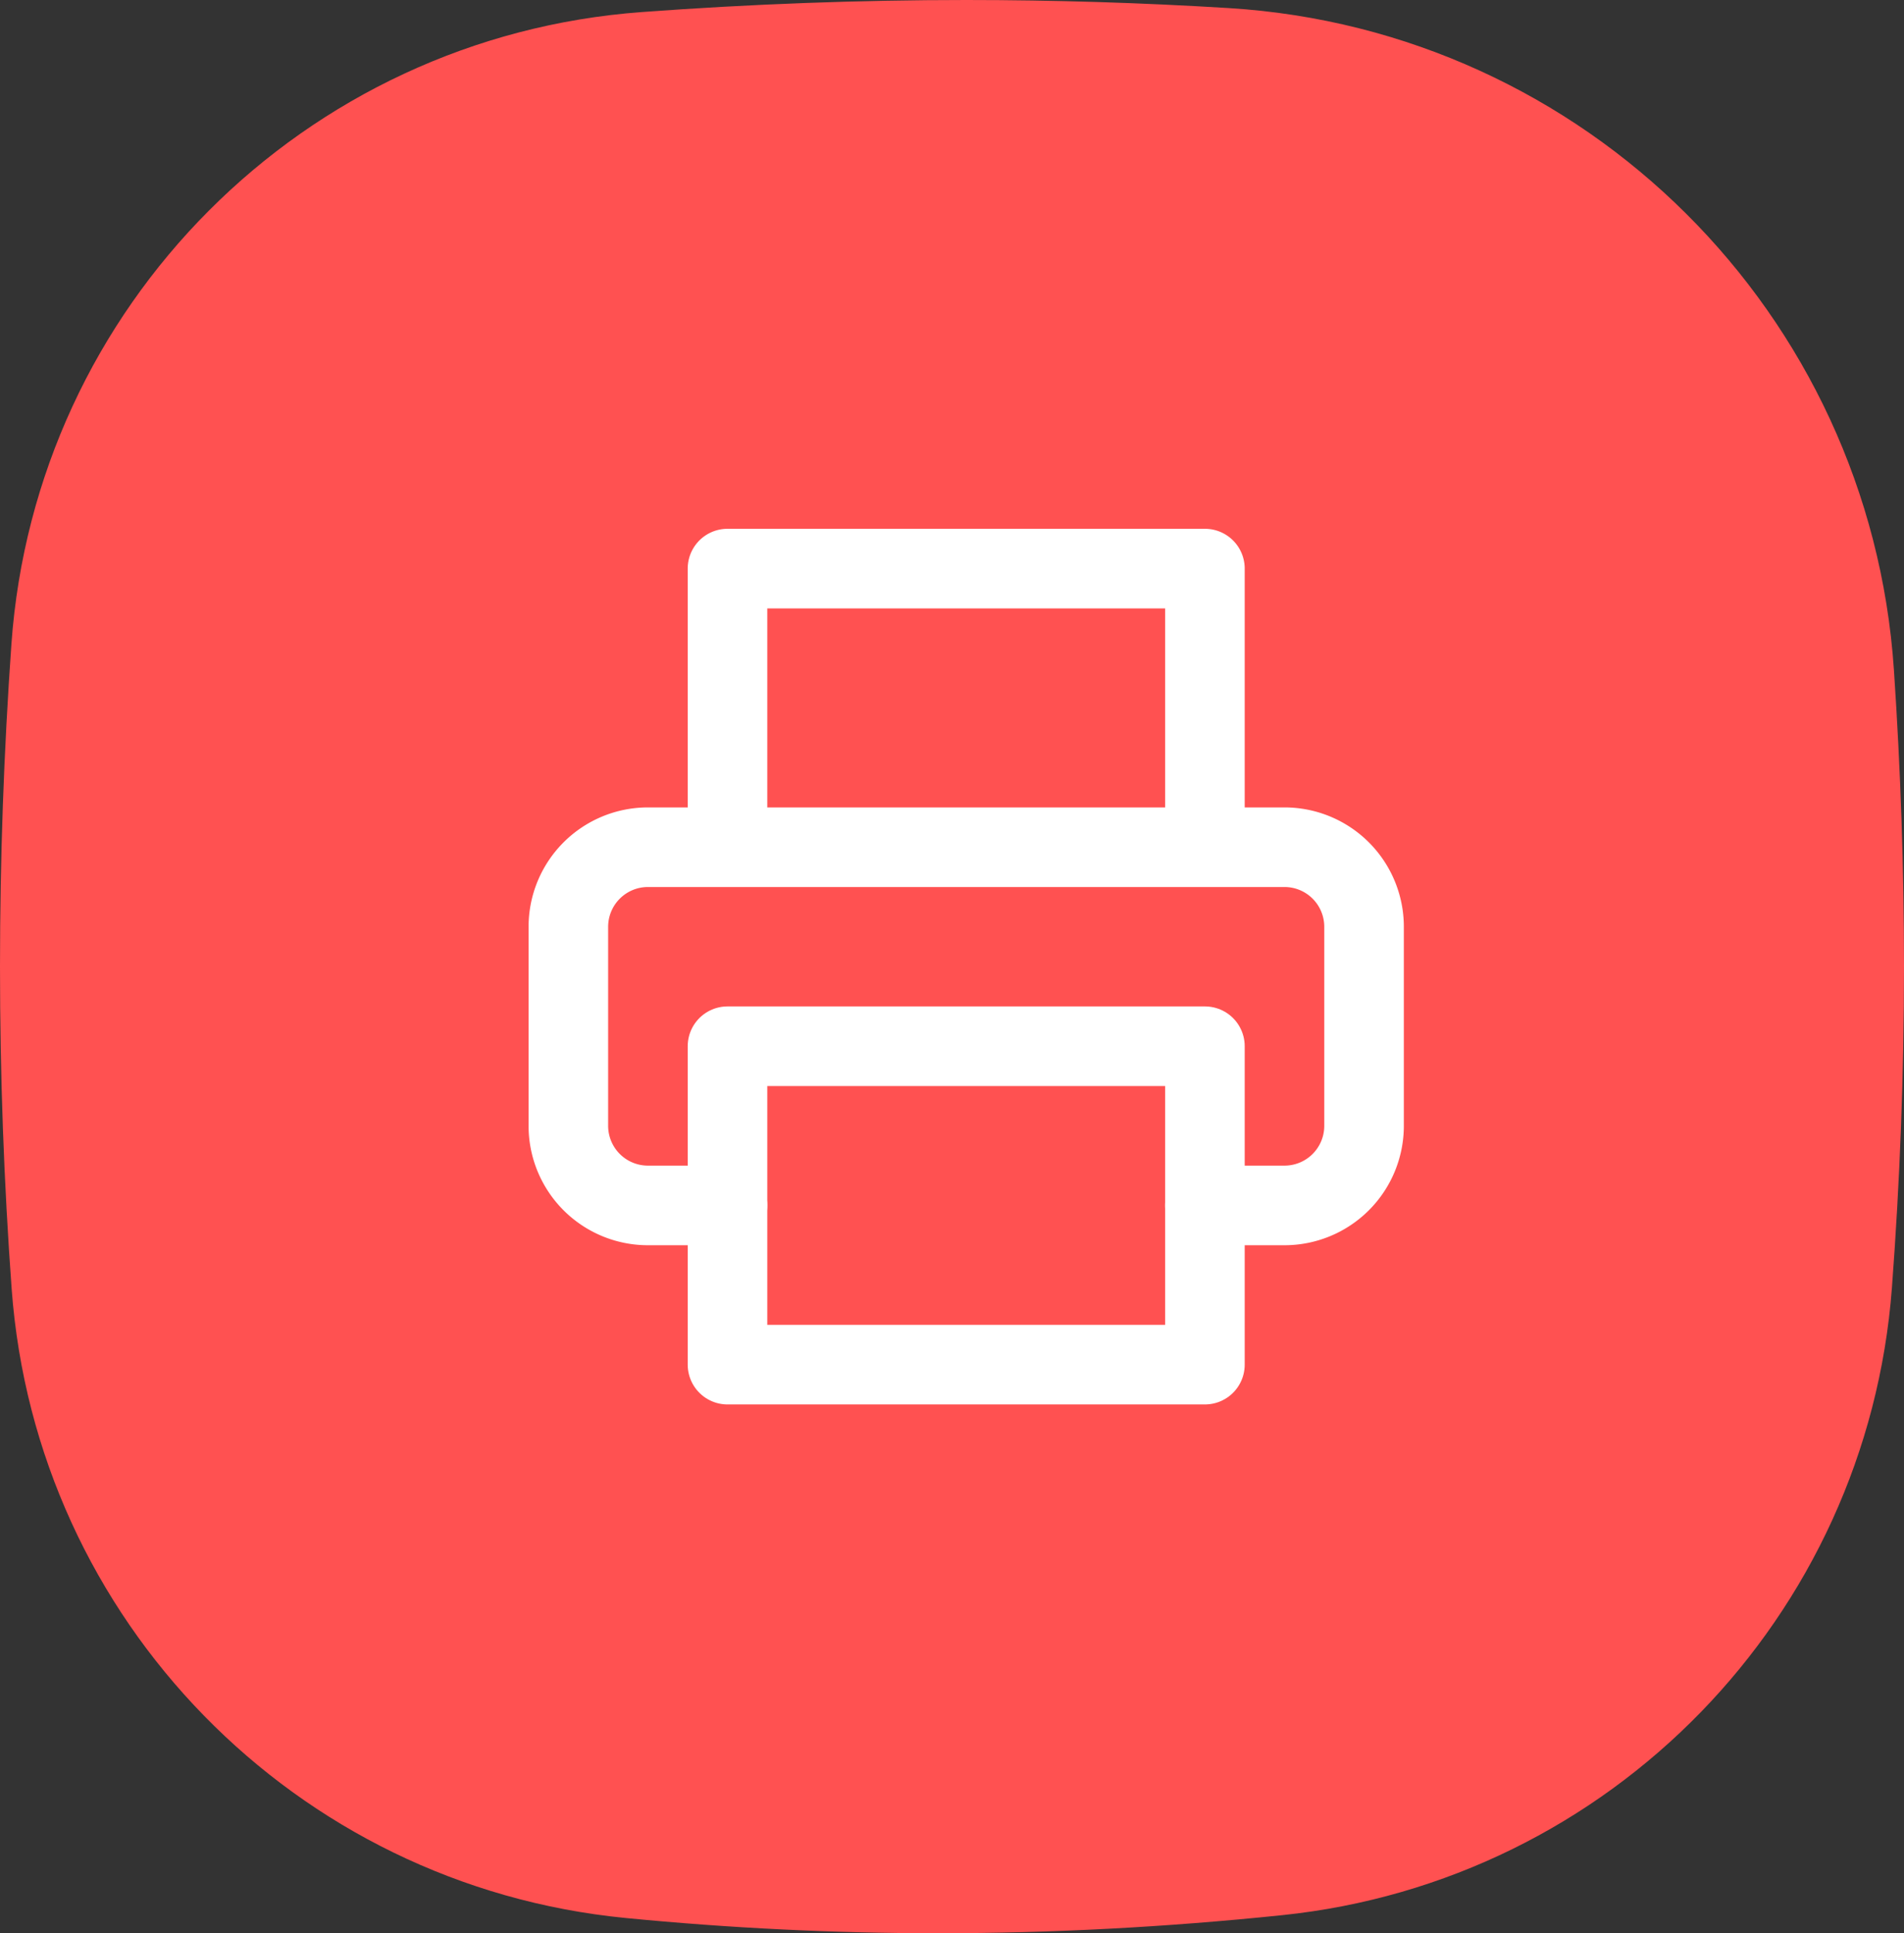
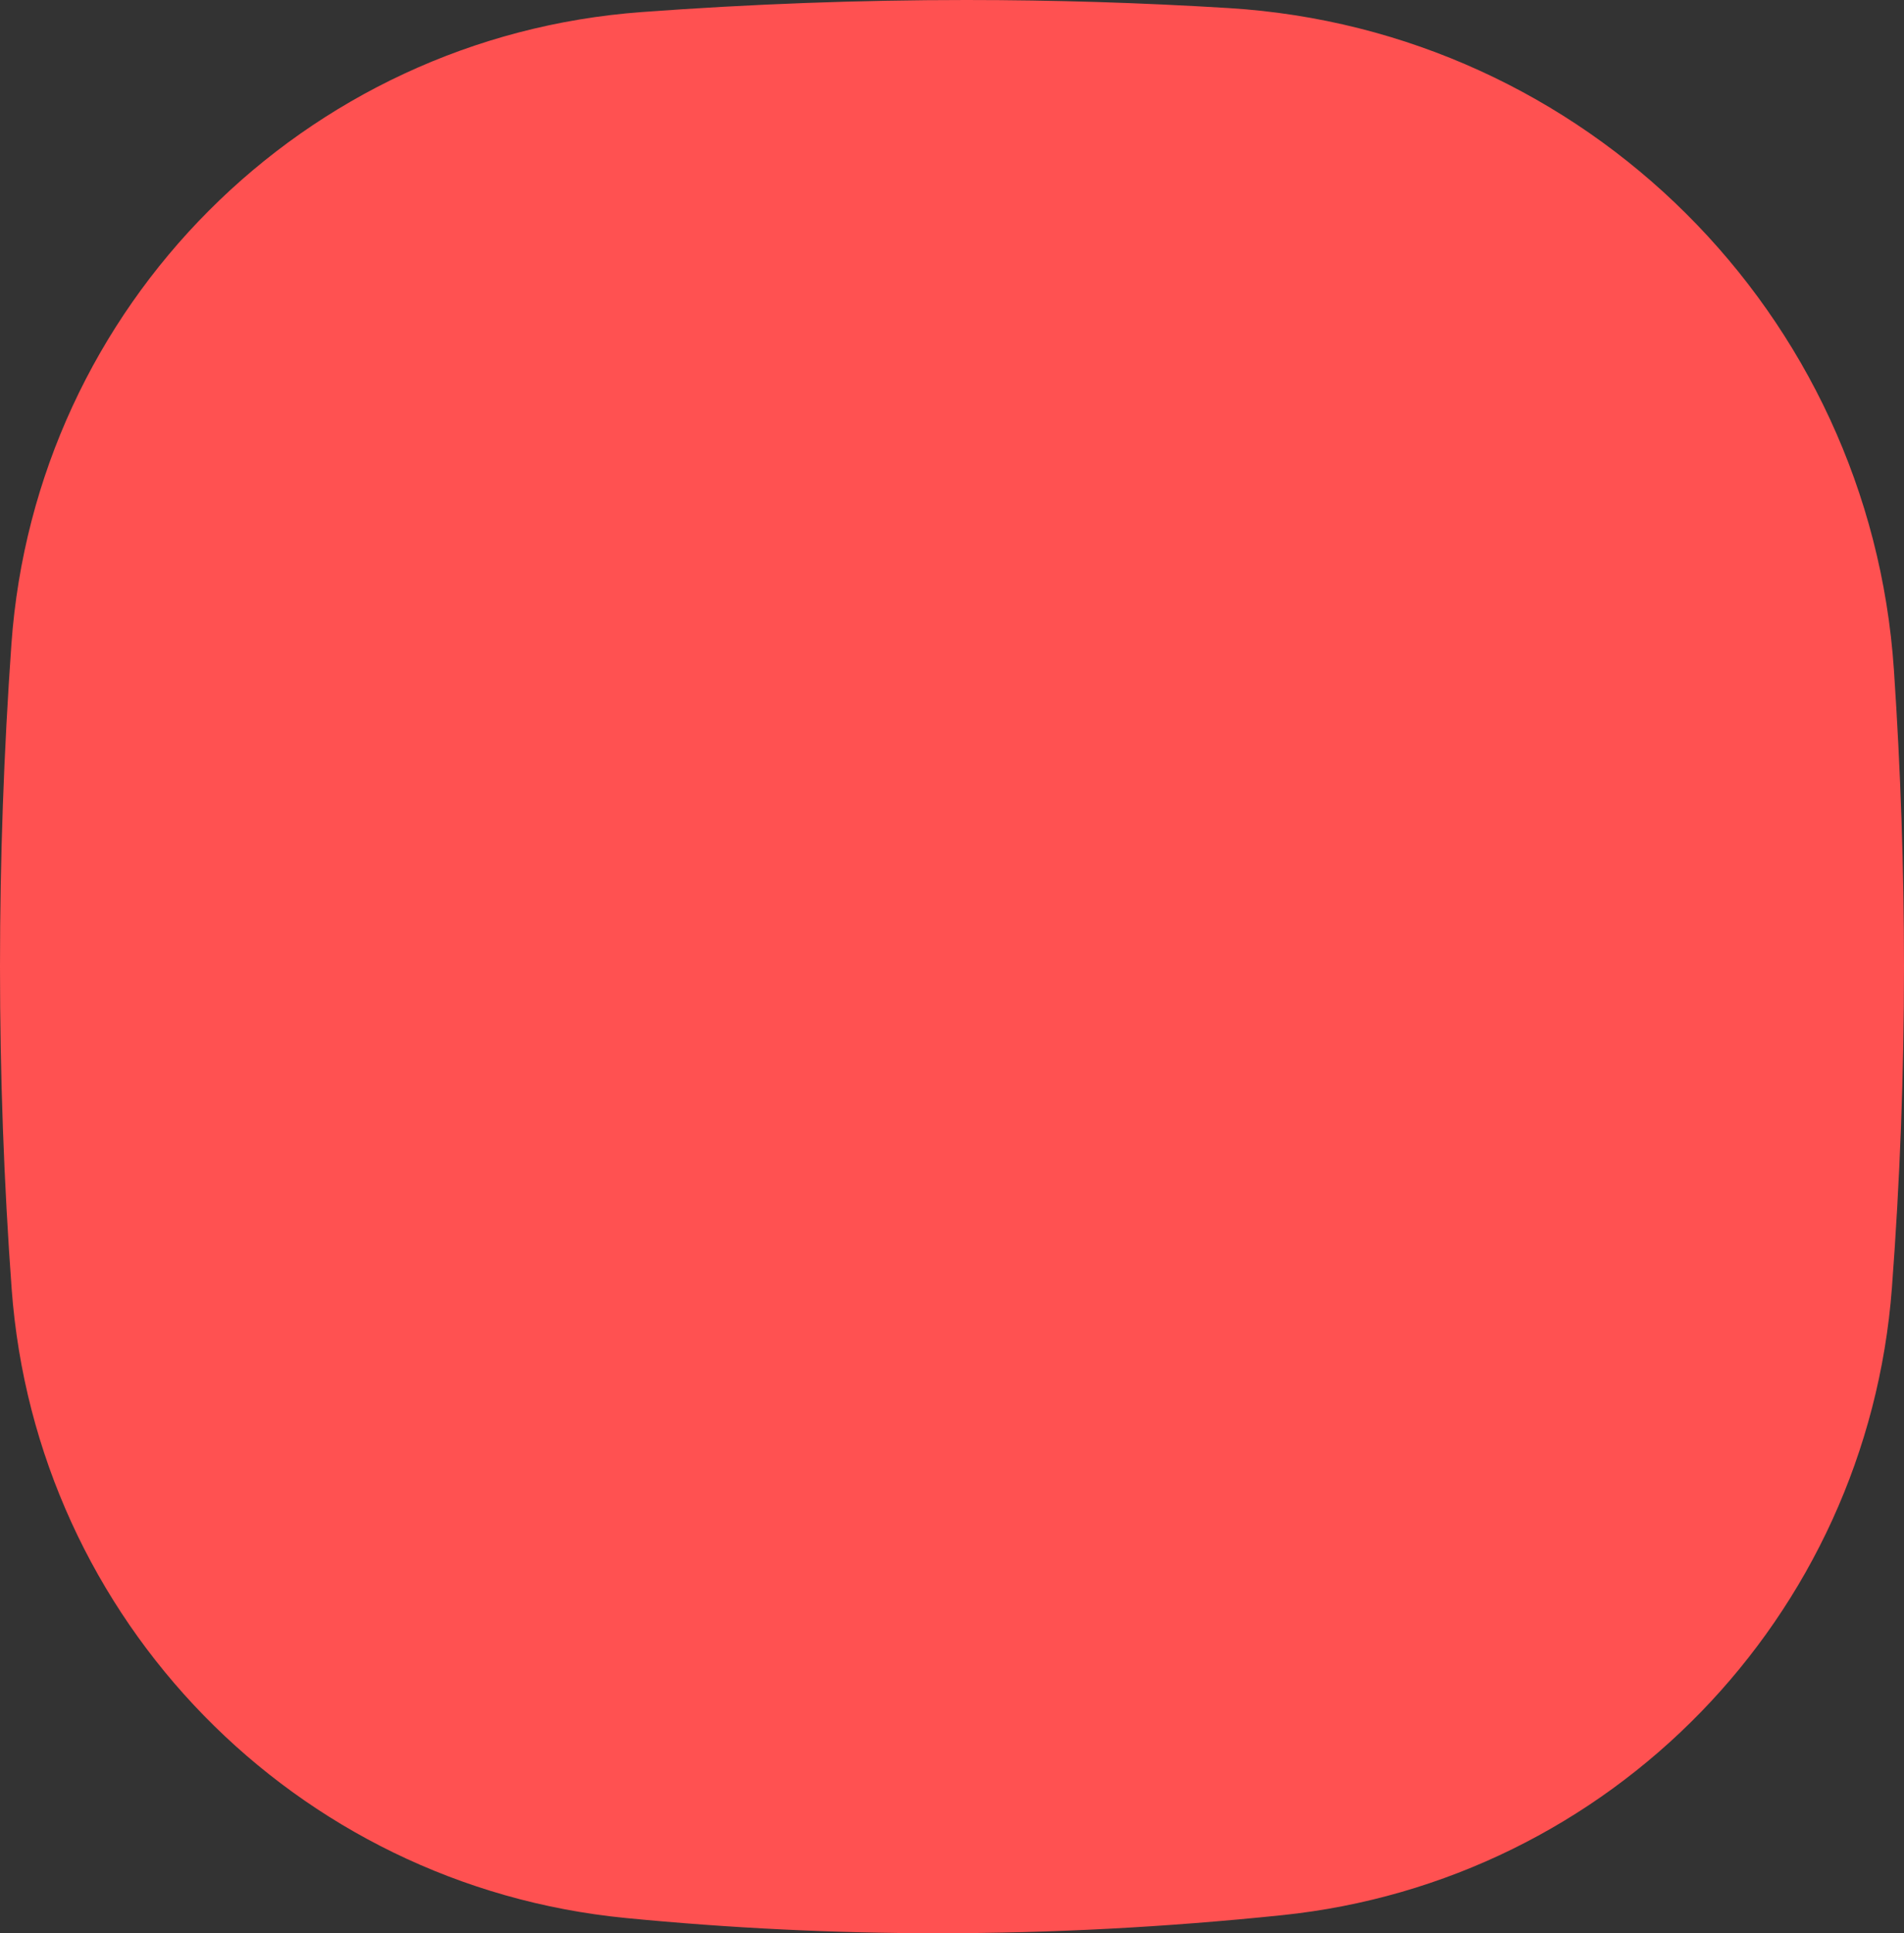
<svg xmlns="http://www.w3.org/2000/svg" width="67" height="68">
  <rect width="100%" height="100%" fill="#333333" stroke="none" />
  <g fill="none" fill-rule="evenodd">
    <path d="M22.586.424C26.438.14 30.243 0 34 0c3.08 0 6.159.095 9.238.284C55.78 1.057 65.8 11.021 66.645 23.56c.237 3.52.355 7 .355 10.441 0 3.765-.142 7.53-.425 11.294-.872 11.58-9.91 20.875-21.461 22.07C41.023 67.789 36.985 68 33 68c-3.662 0-7.324-.179-10.986-.536C10.386 66.328 1.266 56.984.41 45.334.137 41.6 0 37.823 0 34c0-3.778.134-7.557.401-11.335C1.243 10.77 10.692 1.295 22.586.424z" fill="#FF5151" />
    <g stroke="#FFF" stroke-linecap="round" stroke-linejoin="round" stroke-width="2.8">
-       <path d="M25.6 29.8V20h16.8v9.8M25.6 42.4h-2.8a2.8 2.8 0 0 1-2.8-2.8v-7a2.8 2.8 0 0 1 2.8-2.8h22.4a2.8 2.8 0 0 1 2.8 2.8v7a2.8 2.8 0 0 1-2.8 2.8h-2.8" />
-       <path d="M25.6 36.8h16.8V48H25.6z" />
-     </g>
+       </g>
  </g>
</svg>